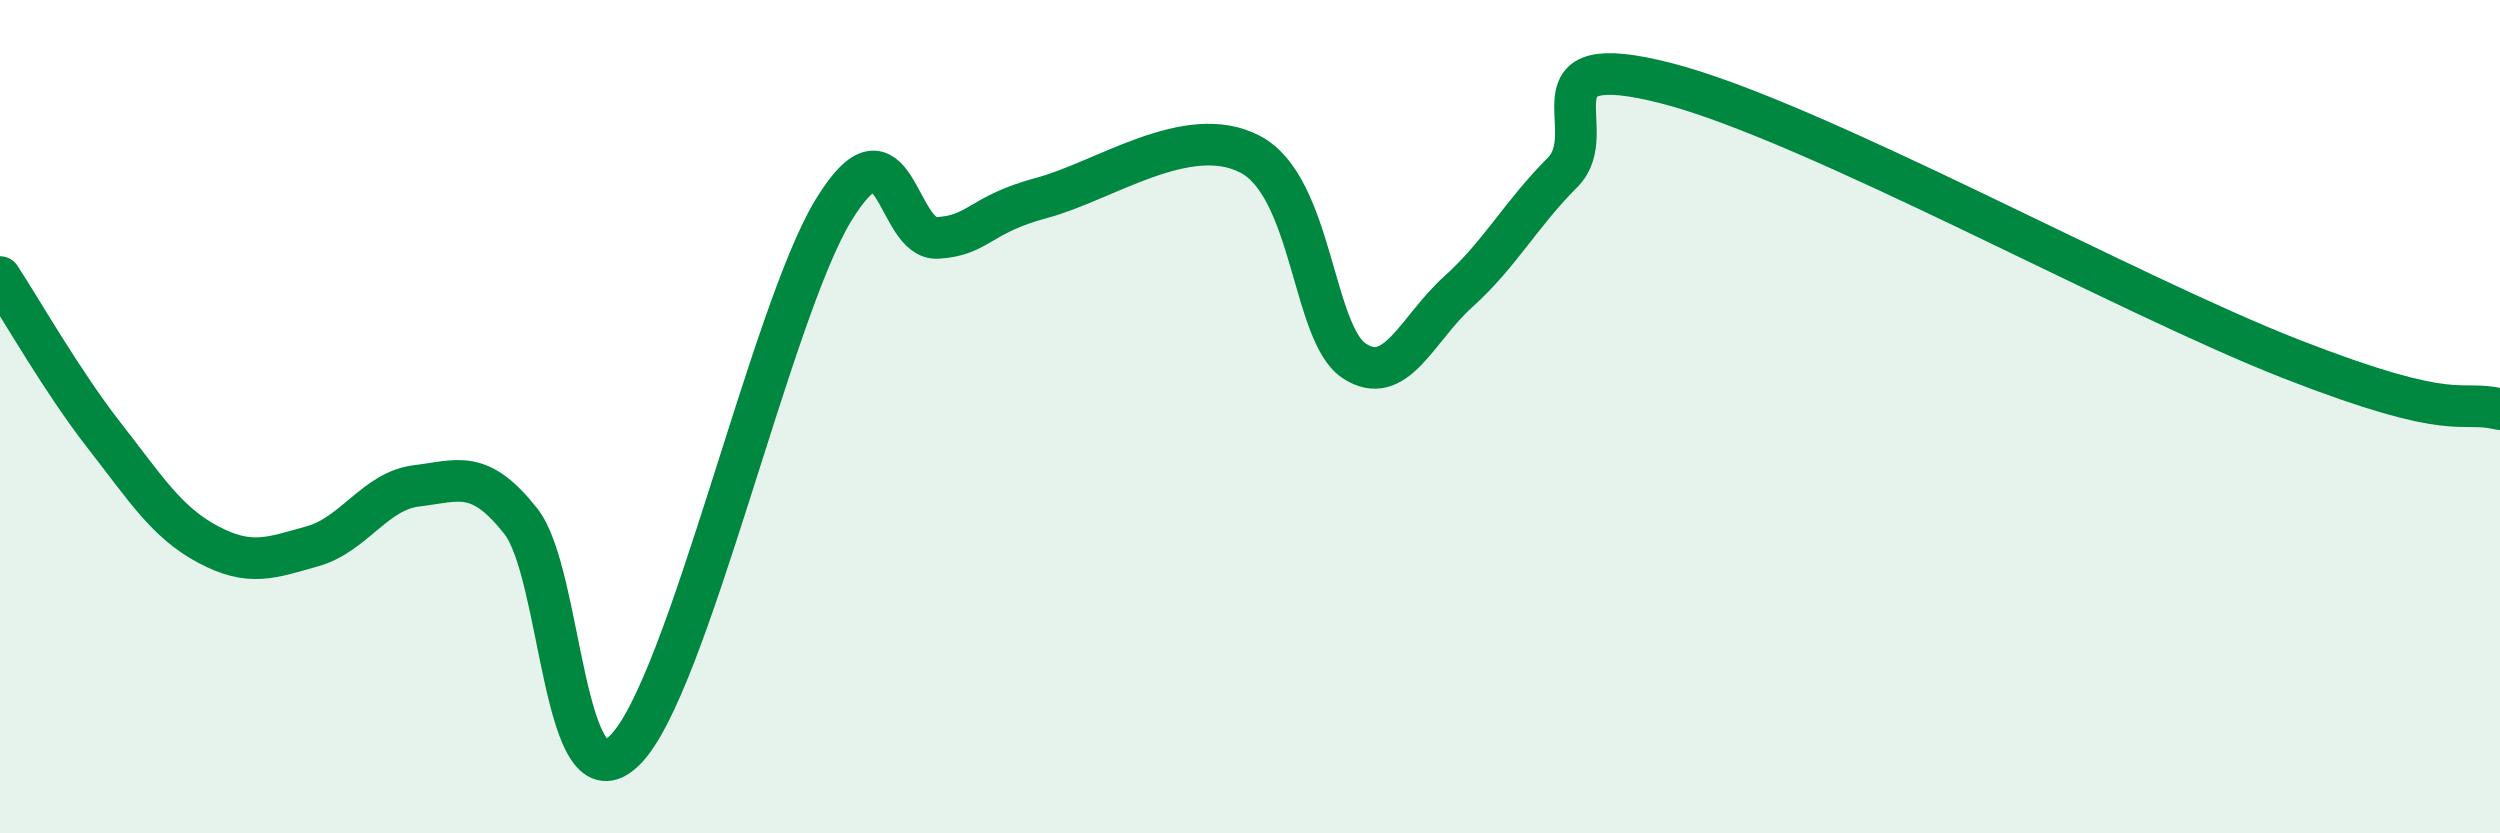
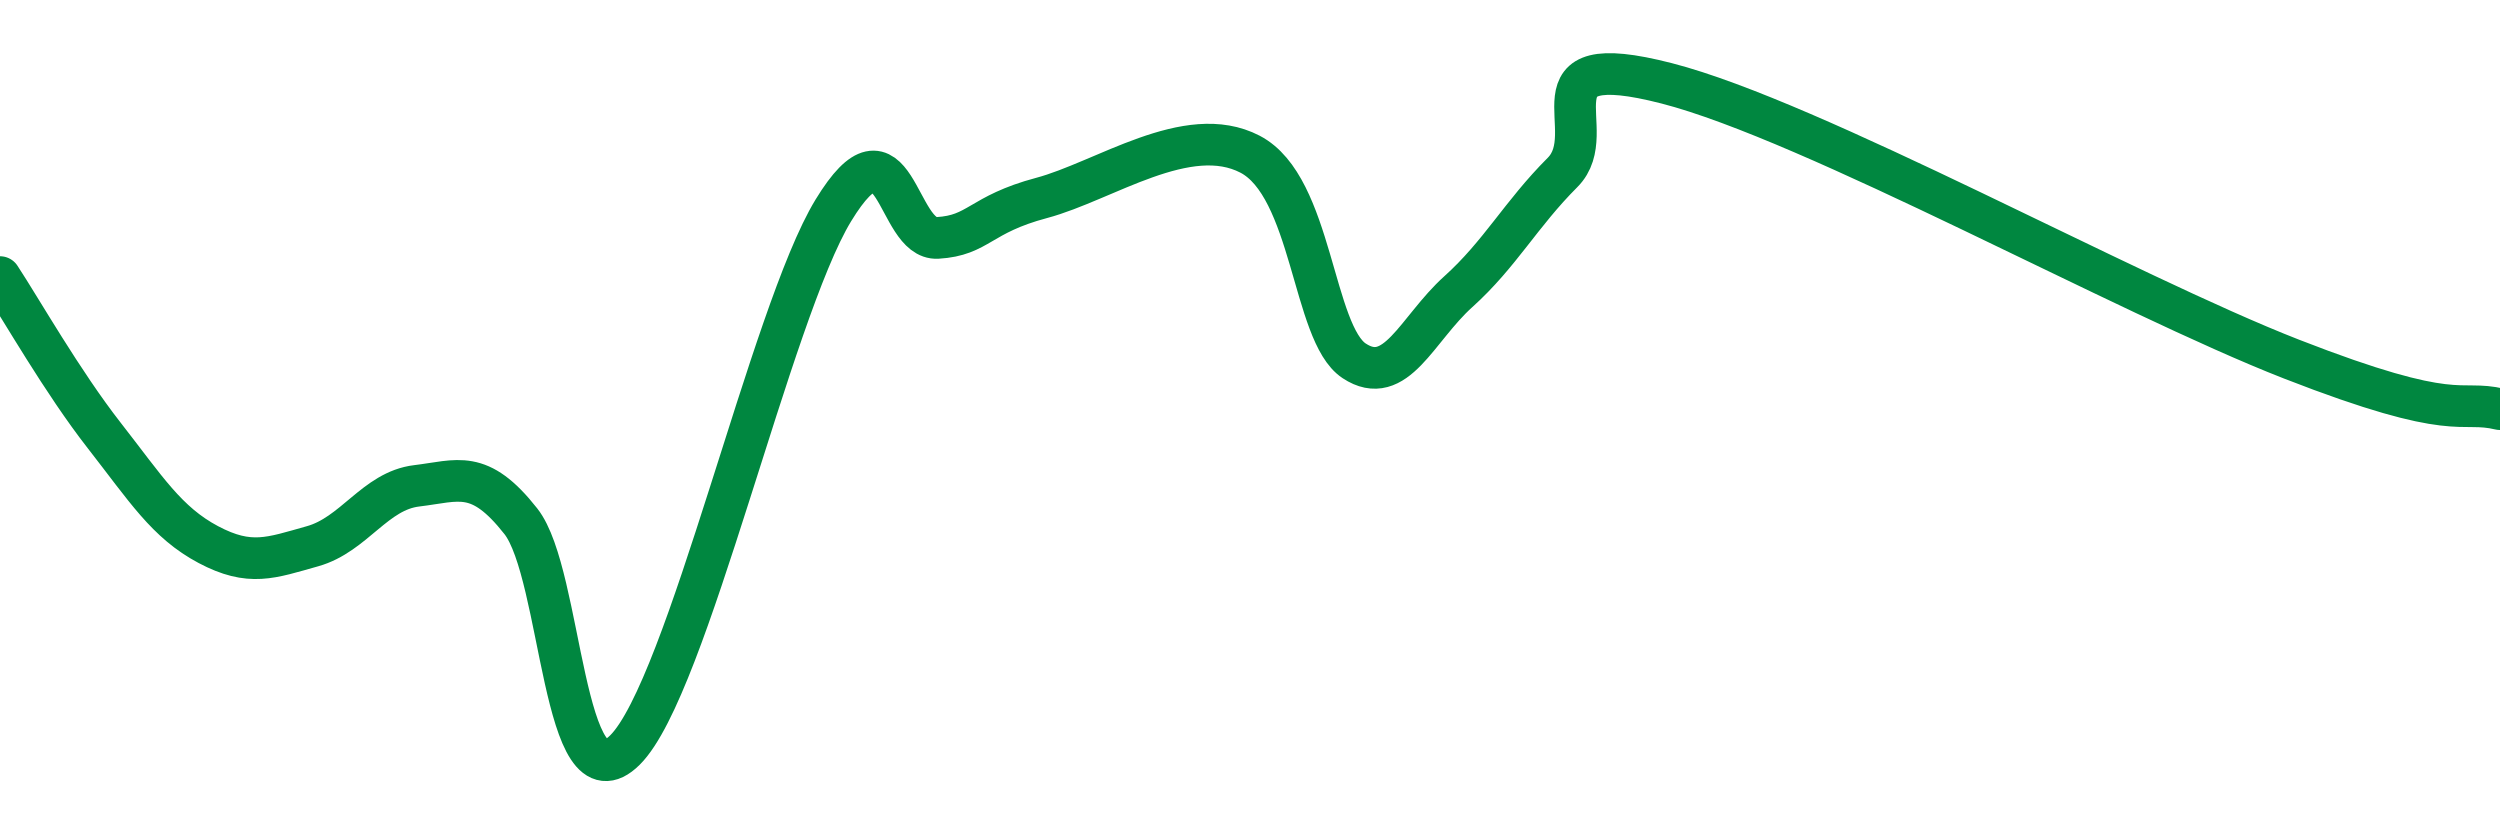
<svg xmlns="http://www.w3.org/2000/svg" width="60" height="20" viewBox="0 0 60 20">
-   <path d="M 0,6.65 C 0.5,7.41 1.5,9.17 2.5,10.45 C 3.5,11.73 4,12.54 5,13.07 C 6,13.6 6.5,13.39 7.5,13.11 C 8.5,12.83 9,11.78 10,11.66 C 11,11.54 11.5,11.24 12.5,12.51 C 13.5,13.78 13.5,19.49 15,18 C 16.5,16.51 18.5,7.51 20,5.05 C 21.5,2.59 21.5,5.77 22.5,5.71 C 23.5,5.65 23.5,5.15 25,4.75 C 26.5,4.35 28.5,2.92 30,3.7 C 31.5,4.48 31.5,8 32.5,8.66 C 33.5,9.32 34,7.9 35,7 C 36,6.1 36.5,5.14 37.5,4.14 C 38.5,3.14 36.5,1.1 40,2 C 43.5,2.9 51,7.06 55,8.62 C 59,10.18 59,9.58 60,9.82L60 20L0 20Z" fill="#008740" opacity="0.1" stroke-linecap="round" stroke-linejoin="round" />
  <path d="M 0,6.65 C 0.5,7.41 1.5,9.17 2.5,10.45 C 3.5,11.73 4,12.54 5,13.07 C 6,13.6 6.5,13.39 7.5,13.11 C 8.5,12.83 9,11.78 10,11.66 C 11,11.54 11.5,11.24 12.5,12.51 C 13.5,13.78 13.5,19.49 15,18 C 16.5,16.51 18.5,7.51 20,5.05 C 21.5,2.59 21.5,5.77 22.5,5.71 C 23.5,5.65 23.5,5.15 25,4.75 C 26.5,4.35 28.5,2.92 30,3.7 C 31.5,4.48 31.5,8 32.5,8.66 C 33.5,9.32 34,7.9 35,7 C 36,6.1 36.5,5.14 37.5,4.14 C 38.5,3.14 36.5,1.1 40,2 C 43.5,2.9 51,7.06 55,8.62 C 59,10.18 59,9.58 60,9.82" stroke="#008740" stroke-width="1" fill="none" stroke-linecap="round" stroke-linejoin="round" />
</svg>